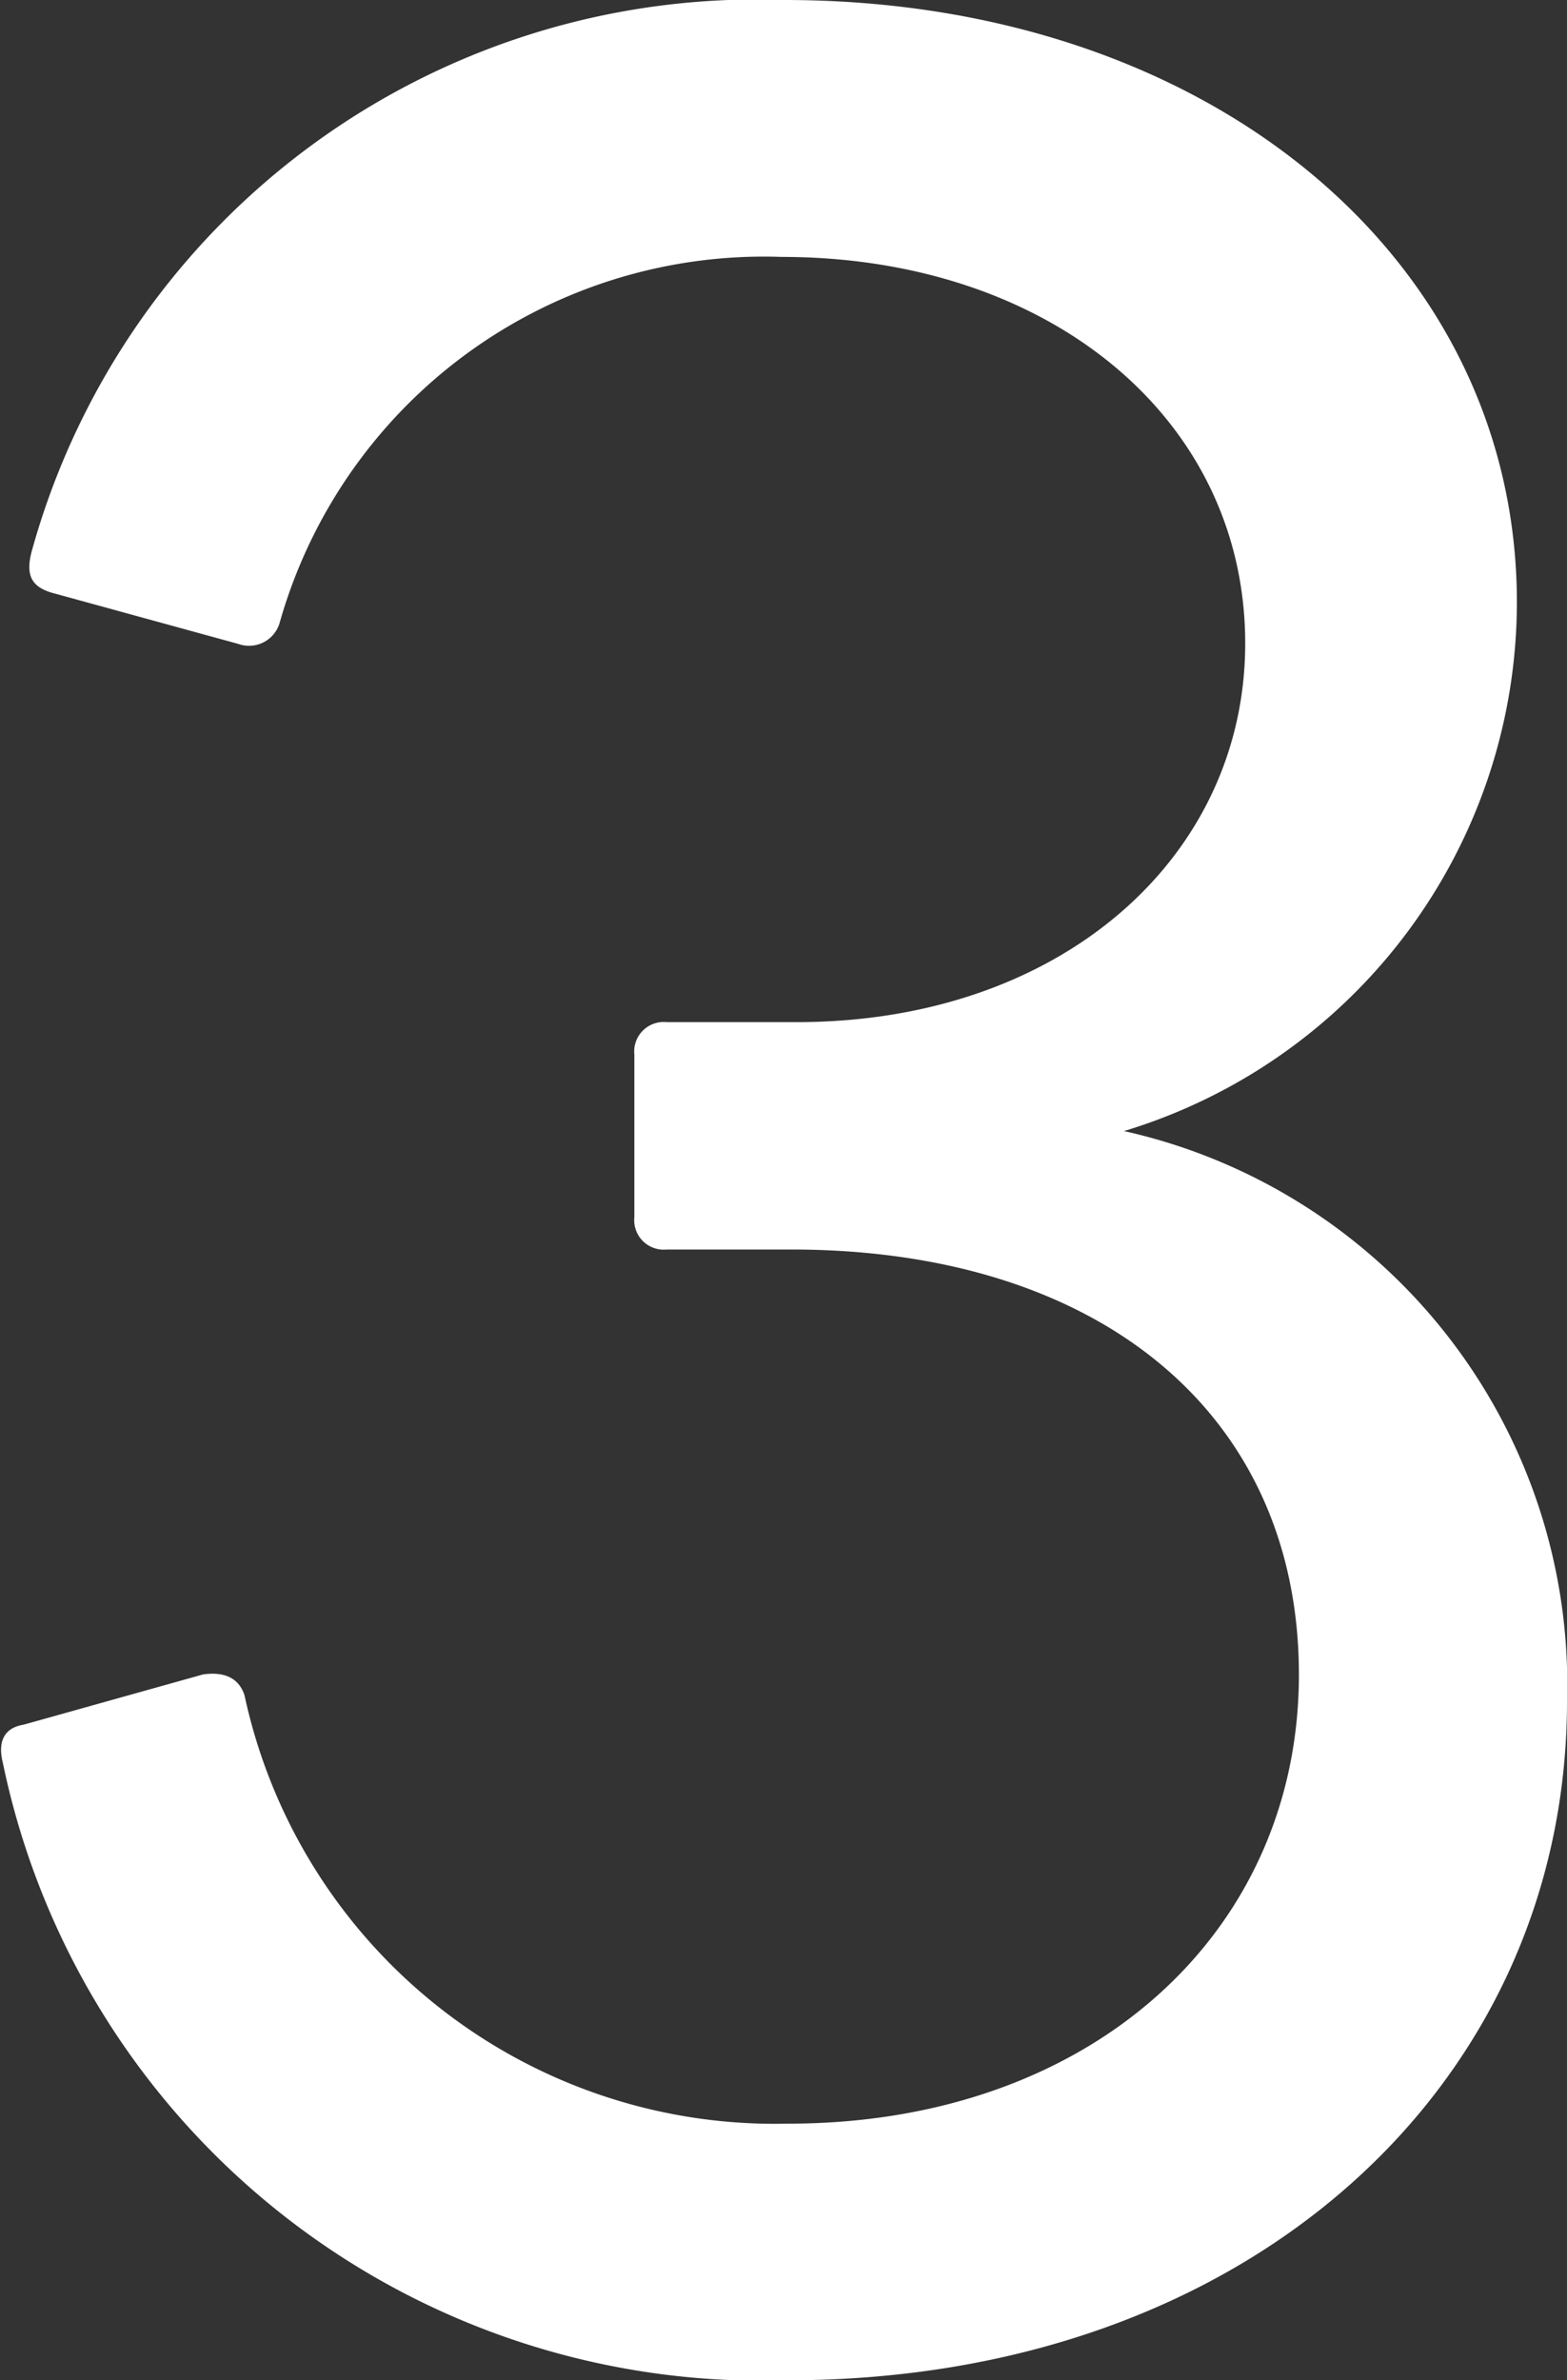
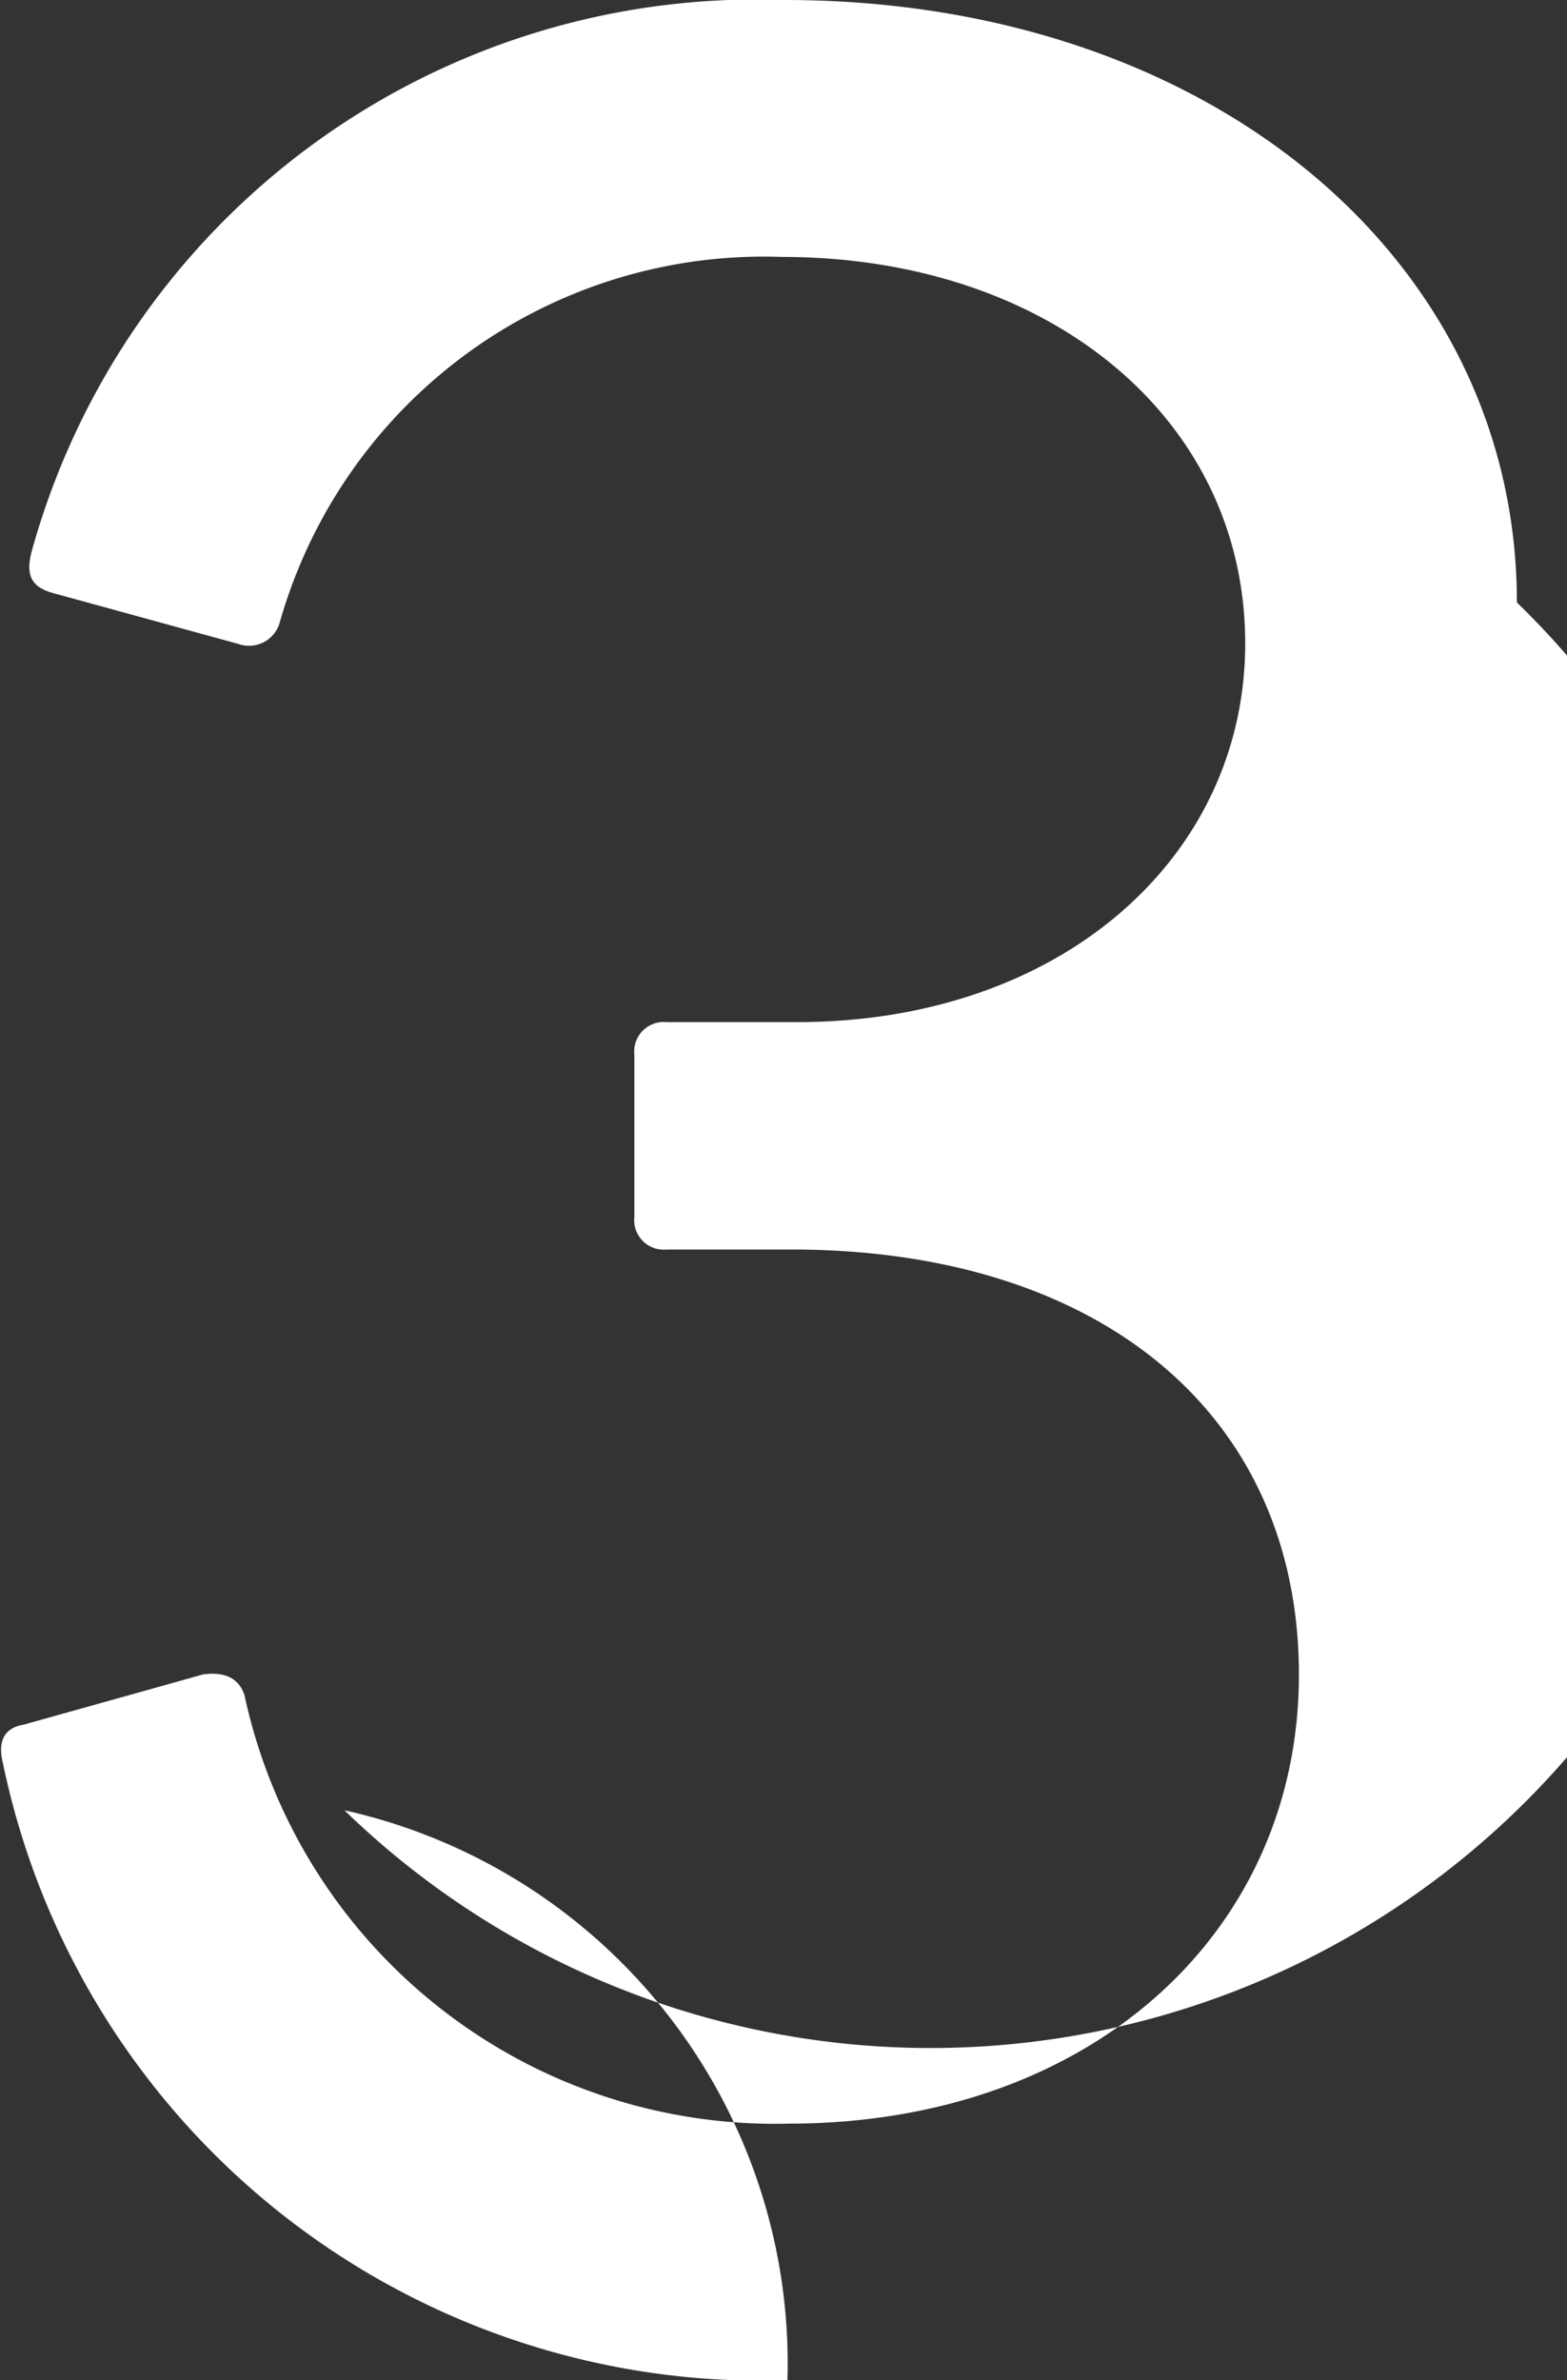
<svg xmlns="http://www.w3.org/2000/svg" width="11.351" height="17.242" viewBox="0 0 11.351 17.242">
  <rect x="0" y="0" width="11.351" height="17.242" fill="#333333" stroke="none" />
-   <path id="パス_6943" data-name="パス 6943" d="M19.933,6.238c3.337,0,5.647-2.139,5.647-4.92a4.106,4.106,0,0,0-3.209-4.129A4.006,4.006,0,0,0,25.217-6.64c0-2.5-2.246-4.364-5.305-4.364a5.447,5.447,0,0,0-5.455,4c-.043.171,0,.257.171.3l1.326.364a.231.231,0,0,0,.3-.15A3.645,3.645,0,0,1,19.89-9.143c1.947,0,3.359,1.177,3.359,2.8C23.249-4.8,21.922-3.6,20-3.6h-.941a.214.214,0,0,0-.235.235v1.177a.214.214,0,0,0,.235.235h.9c2.246,0,3.679,1.2,3.679,3.08,0,1.861-1.5,3.252-3.7,3.252A3.93,3.93,0,0,1,16,1.275c-.043-.128-.15-.171-.3-.15l-1.3.364c-.128.021-.193.107-.15.278A5.615,5.615,0,0,0,19.933,6.238Z" transform="translate(-14.229 11.004)" fill="#fff" />
+   <path id="パス_6943" data-name="パス 6943" d="M19.933,6.238a4.106,4.106,0,0,0-3.209-4.129A4.006,4.006,0,0,0,25.217-6.64c0-2.5-2.246-4.364-5.305-4.364a5.447,5.447,0,0,0-5.455,4c-.043.171,0,.257.171.3l1.326.364a.231.231,0,0,0,.3-.15A3.645,3.645,0,0,1,19.89-9.143c1.947,0,3.359,1.177,3.359,2.8C23.249-4.8,21.922-3.6,20-3.6h-.941a.214.214,0,0,0-.235.235v1.177a.214.214,0,0,0,.235.235h.9c2.246,0,3.679,1.2,3.679,3.08,0,1.861-1.5,3.252-3.7,3.252A3.93,3.93,0,0,1,16,1.275c-.043-.128-.15-.171-.3-.15l-1.3.364c-.128.021-.193.107-.15.278A5.615,5.615,0,0,0,19.933,6.238Z" transform="translate(-14.229 11.004)" fill="#fff" />
</svg>